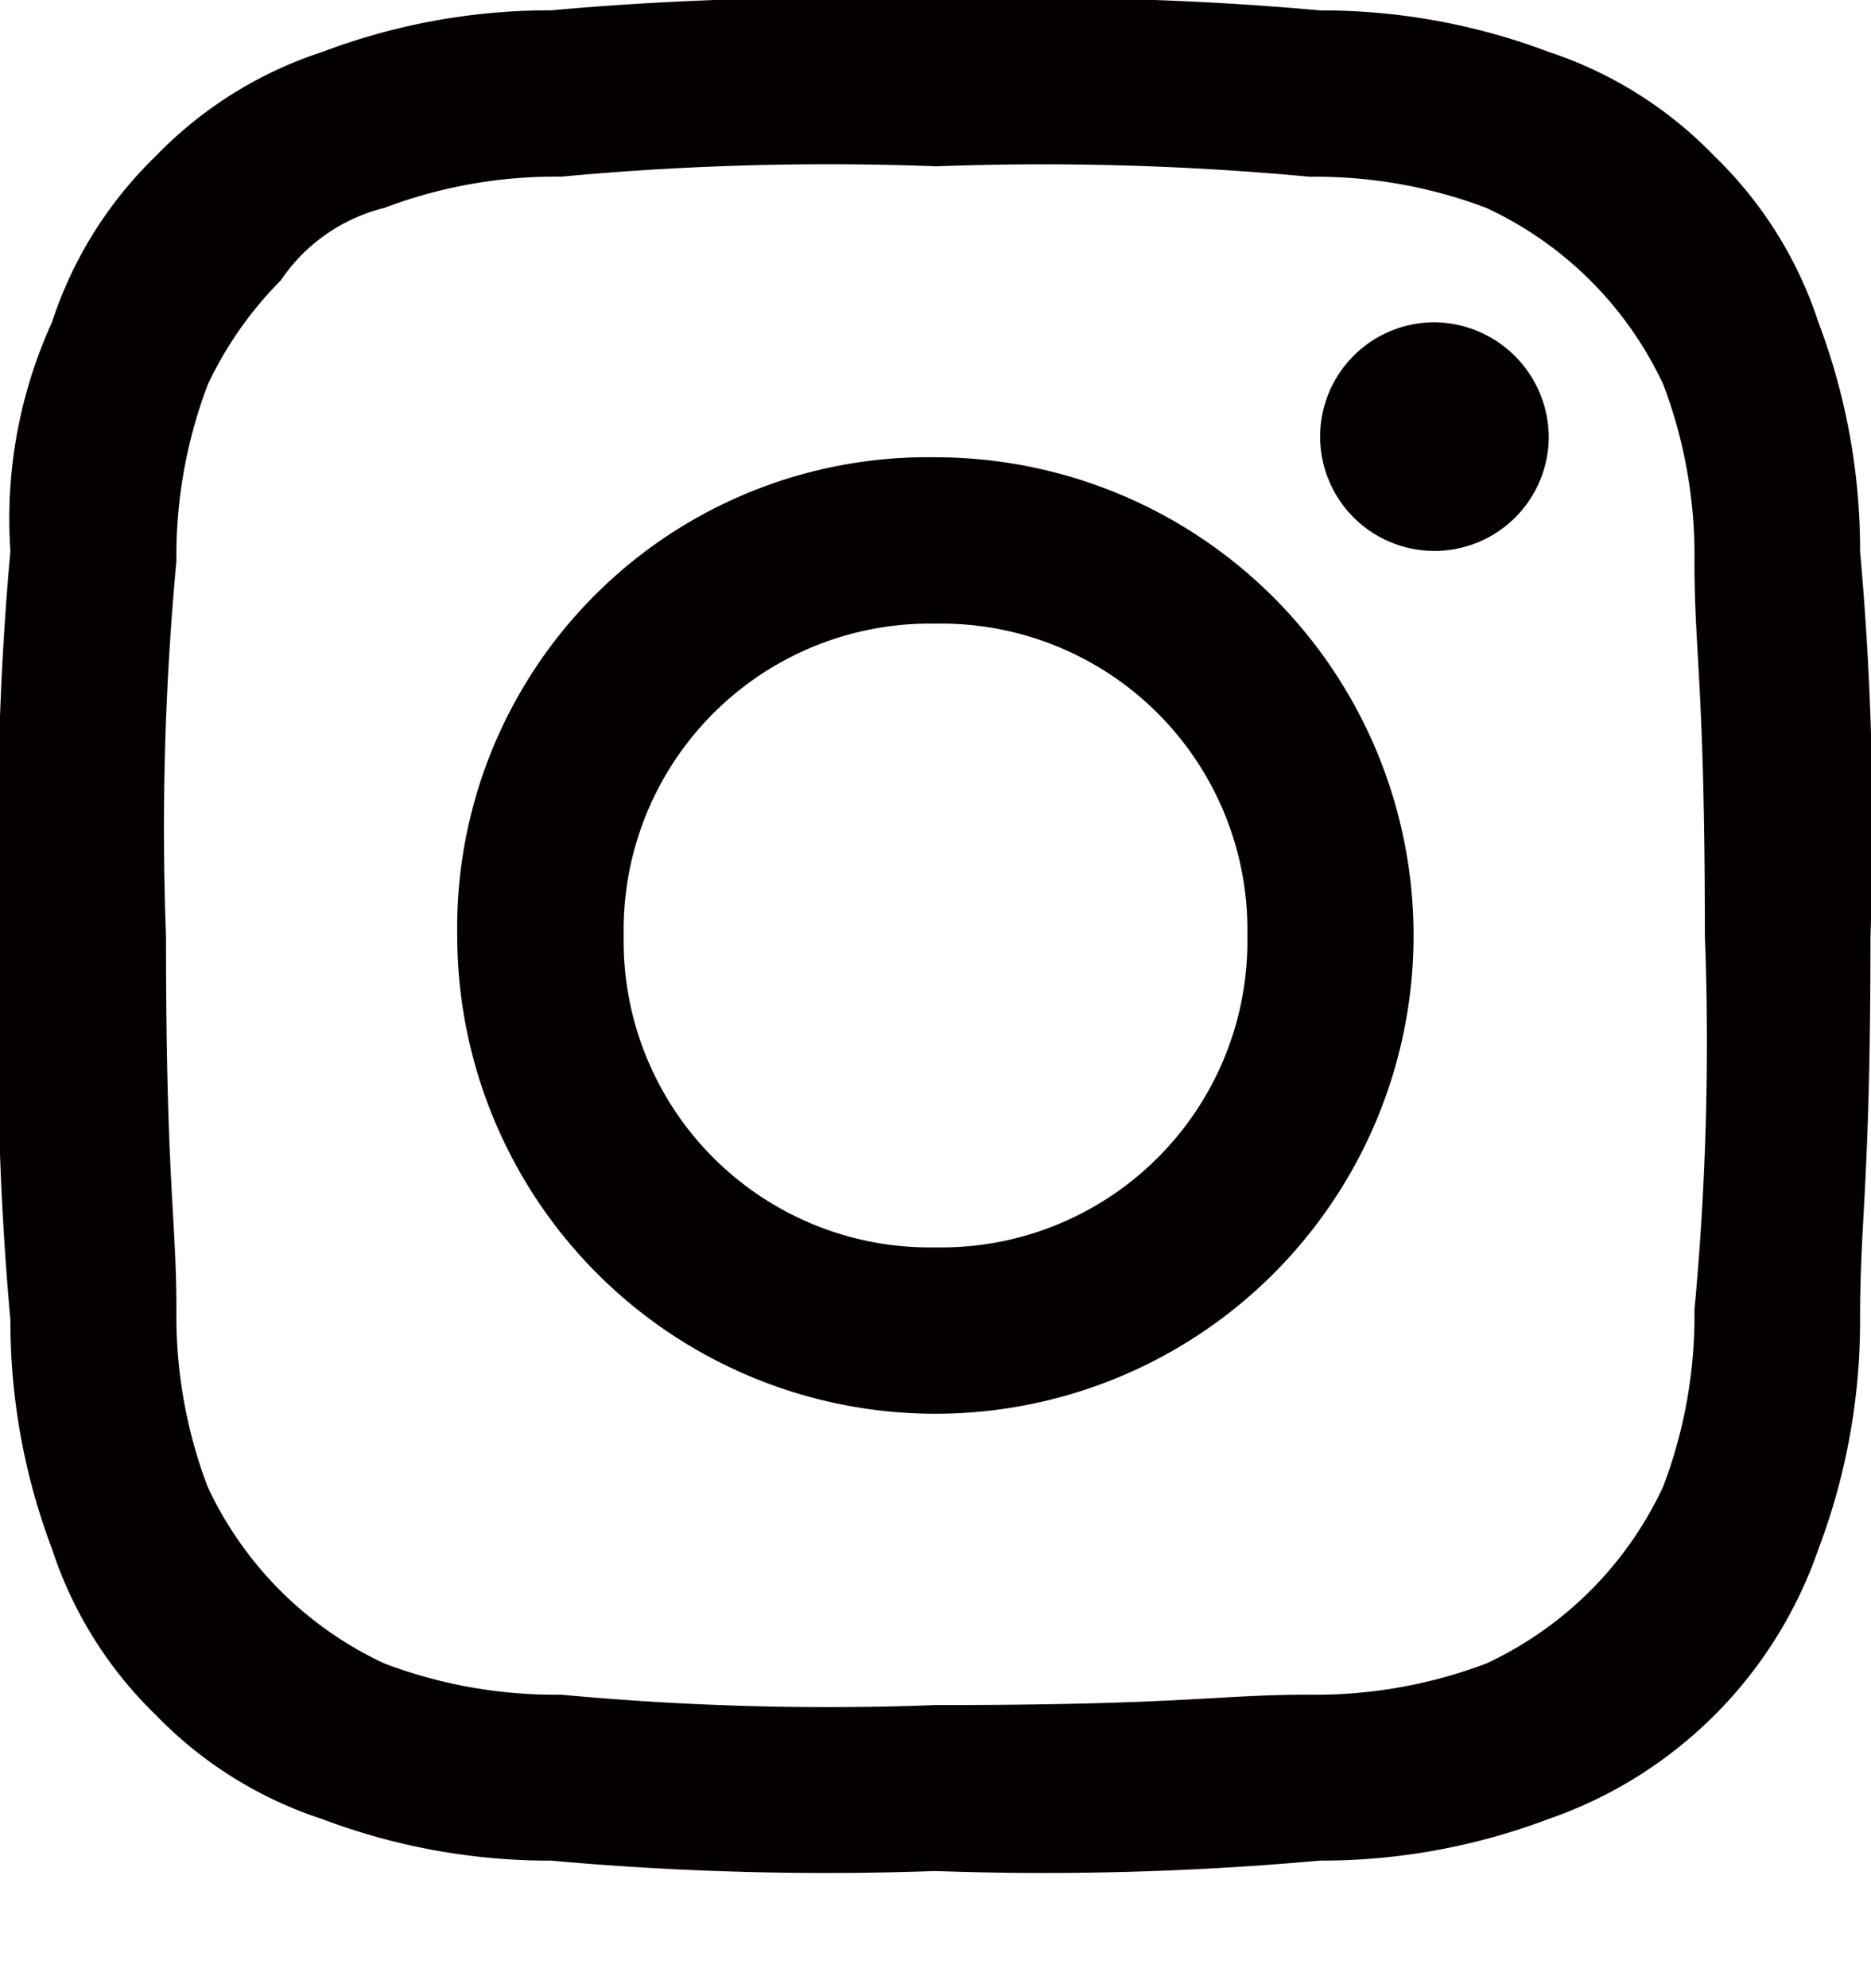
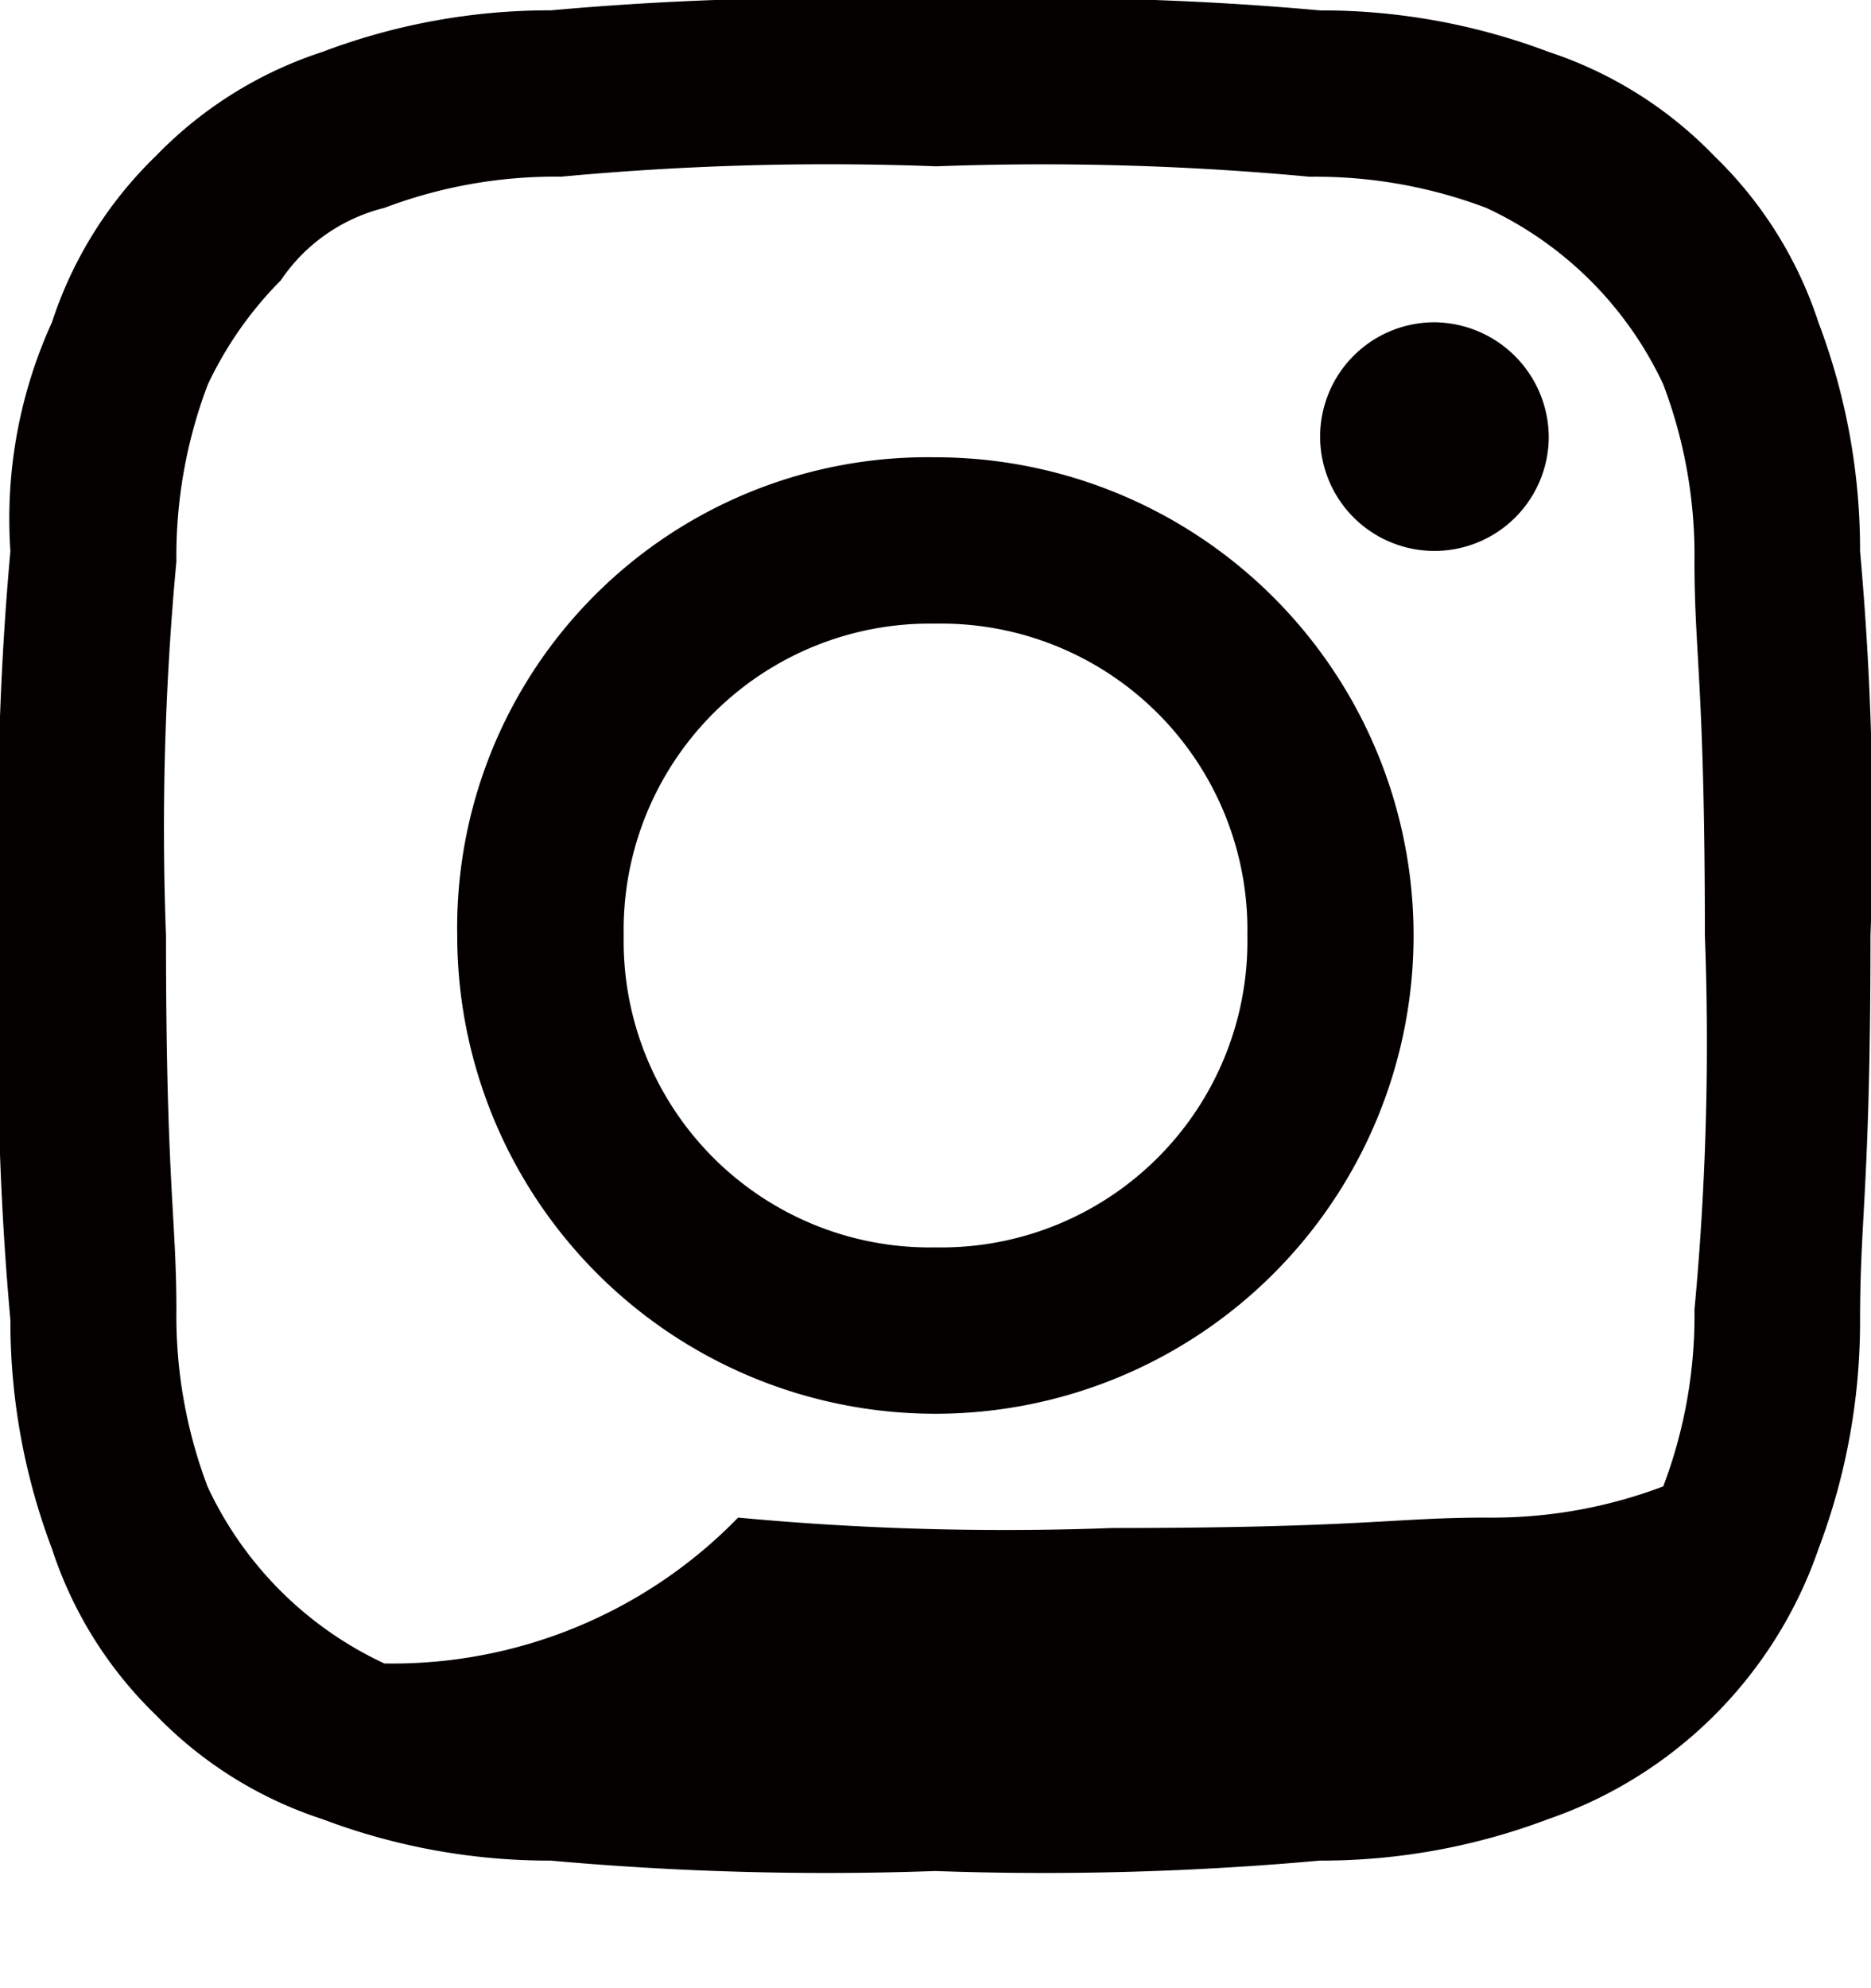
<svg xmlns="http://www.w3.org/2000/svg" id="Instagram" width="28.235" height="30" viewBox="0 0 28.235 30">
-   <path id="パス_3" data-name="パス 3" d="M14.118,2.51a43.288,43.288,0,0,1,5.647.157,7.276,7.276,0,0,1,2.667.471A5.509,5.509,0,0,1,25.1,5.8a7.276,7.276,0,0,1,.471,2.667c0,1.412.157,1.882.157,5.647a43.287,43.287,0,0,1-.157,5.647,7.276,7.276,0,0,1-.471,2.667A5.509,5.509,0,0,1,22.431,25.1a7.276,7.276,0,0,1-2.667.471c-1.412,0-1.882.157-5.647.157a43.287,43.287,0,0,1-5.647-.157A7.276,7.276,0,0,1,5.8,25.1a5.509,5.509,0,0,1-2.667-2.667,7.276,7.276,0,0,1-.471-2.667c0-1.412-.157-1.882-.157-5.647a43.288,43.288,0,0,1,.157-5.647A7.276,7.276,0,0,1,3.137,5.8a5.634,5.634,0,0,1,1.1-1.569A2.652,2.652,0,0,1,5.8,3.137a7.276,7.276,0,0,1,2.667-.471,43.288,43.288,0,0,1,5.647-.157m0-2.51a46.349,46.349,0,0,0-5.8.157A9.684,9.684,0,0,0,4.863.784a6.141,6.141,0,0,0-2.51,1.569A6.141,6.141,0,0,0,.784,4.863,7.147,7.147,0,0,0,.157,8.314,46.349,46.349,0,0,0,0,14.118a46.349,46.349,0,0,0,.157,5.8,9.684,9.684,0,0,0,.627,3.451,6.141,6.141,0,0,0,1.569,2.51,6.141,6.141,0,0,0,2.51,1.569,9.684,9.684,0,0,0,3.451.627,46.348,46.348,0,0,0,5.8.157,46.348,46.348,0,0,0,5.8-.157,9.684,9.684,0,0,0,3.451-.627,6.581,6.581,0,0,0,4.078-4.078,9.684,9.684,0,0,0,.627-3.451c0-1.569.157-2.039.157-5.8a46.348,46.348,0,0,0-.157-5.8,9.684,9.684,0,0,0-.627-3.451,6.141,6.141,0,0,0-1.569-2.51A6.141,6.141,0,0,0,23.373.784,9.684,9.684,0,0,0,19.922.157,46.349,46.349,0,0,0,14.118,0m0,6.9A7.1,7.1,0,0,0,6.9,14.118,7.216,7.216,0,1,0,14.118,6.9m0,11.922a4.622,4.622,0,0,1-4.706-4.706,4.622,4.622,0,0,1,4.706-4.706,4.622,4.622,0,0,1,4.706,4.706,4.622,4.622,0,0,1-4.706,4.706M21.647,4.863a1.725,1.725,0,1,0,1.725,1.725,1.741,1.741,0,0,0-1.725-1.725" fill="#040000" fill-rule="evenodd" />
+   <path id="パス_3" data-name="パス 3" d="M14.118,2.51a43.288,43.288,0,0,1,5.647.157,7.276,7.276,0,0,1,2.667.471A5.509,5.509,0,0,1,25.1,5.8a7.276,7.276,0,0,1,.471,2.667c0,1.412.157,1.882.157,5.647a43.287,43.287,0,0,1-.157,5.647,7.276,7.276,0,0,1-.471,2.667a7.276,7.276,0,0,1-2.667.471c-1.412,0-1.882.157-5.647.157a43.287,43.287,0,0,1-5.647-.157A7.276,7.276,0,0,1,5.8,25.1a5.509,5.509,0,0,1-2.667-2.667,7.276,7.276,0,0,1-.471-2.667c0-1.412-.157-1.882-.157-5.647a43.288,43.288,0,0,1,.157-5.647A7.276,7.276,0,0,1,3.137,5.8a5.634,5.634,0,0,1,1.1-1.569A2.652,2.652,0,0,1,5.8,3.137a7.276,7.276,0,0,1,2.667-.471,43.288,43.288,0,0,1,5.647-.157m0-2.51a46.349,46.349,0,0,0-5.8.157A9.684,9.684,0,0,0,4.863.784a6.141,6.141,0,0,0-2.51,1.569A6.141,6.141,0,0,0,.784,4.863,7.147,7.147,0,0,0,.157,8.314,46.349,46.349,0,0,0,0,14.118a46.349,46.349,0,0,0,.157,5.8,9.684,9.684,0,0,0,.627,3.451,6.141,6.141,0,0,0,1.569,2.51,6.141,6.141,0,0,0,2.51,1.569,9.684,9.684,0,0,0,3.451.627,46.348,46.348,0,0,0,5.8.157,46.348,46.348,0,0,0,5.8-.157,9.684,9.684,0,0,0,3.451-.627,6.581,6.581,0,0,0,4.078-4.078,9.684,9.684,0,0,0,.627-3.451c0-1.569.157-2.039.157-5.8a46.348,46.348,0,0,0-.157-5.8,9.684,9.684,0,0,0-.627-3.451,6.141,6.141,0,0,0-1.569-2.51A6.141,6.141,0,0,0,23.373.784,9.684,9.684,0,0,0,19.922.157,46.349,46.349,0,0,0,14.118,0m0,6.9A7.1,7.1,0,0,0,6.9,14.118,7.216,7.216,0,1,0,14.118,6.9m0,11.922a4.622,4.622,0,0,1-4.706-4.706,4.622,4.622,0,0,1,4.706-4.706,4.622,4.622,0,0,1,4.706,4.706,4.622,4.622,0,0,1-4.706,4.706M21.647,4.863a1.725,1.725,0,1,0,1.725,1.725,1.741,1.741,0,0,0-1.725-1.725" fill="#040000" fill-rule="evenodd" />
</svg>